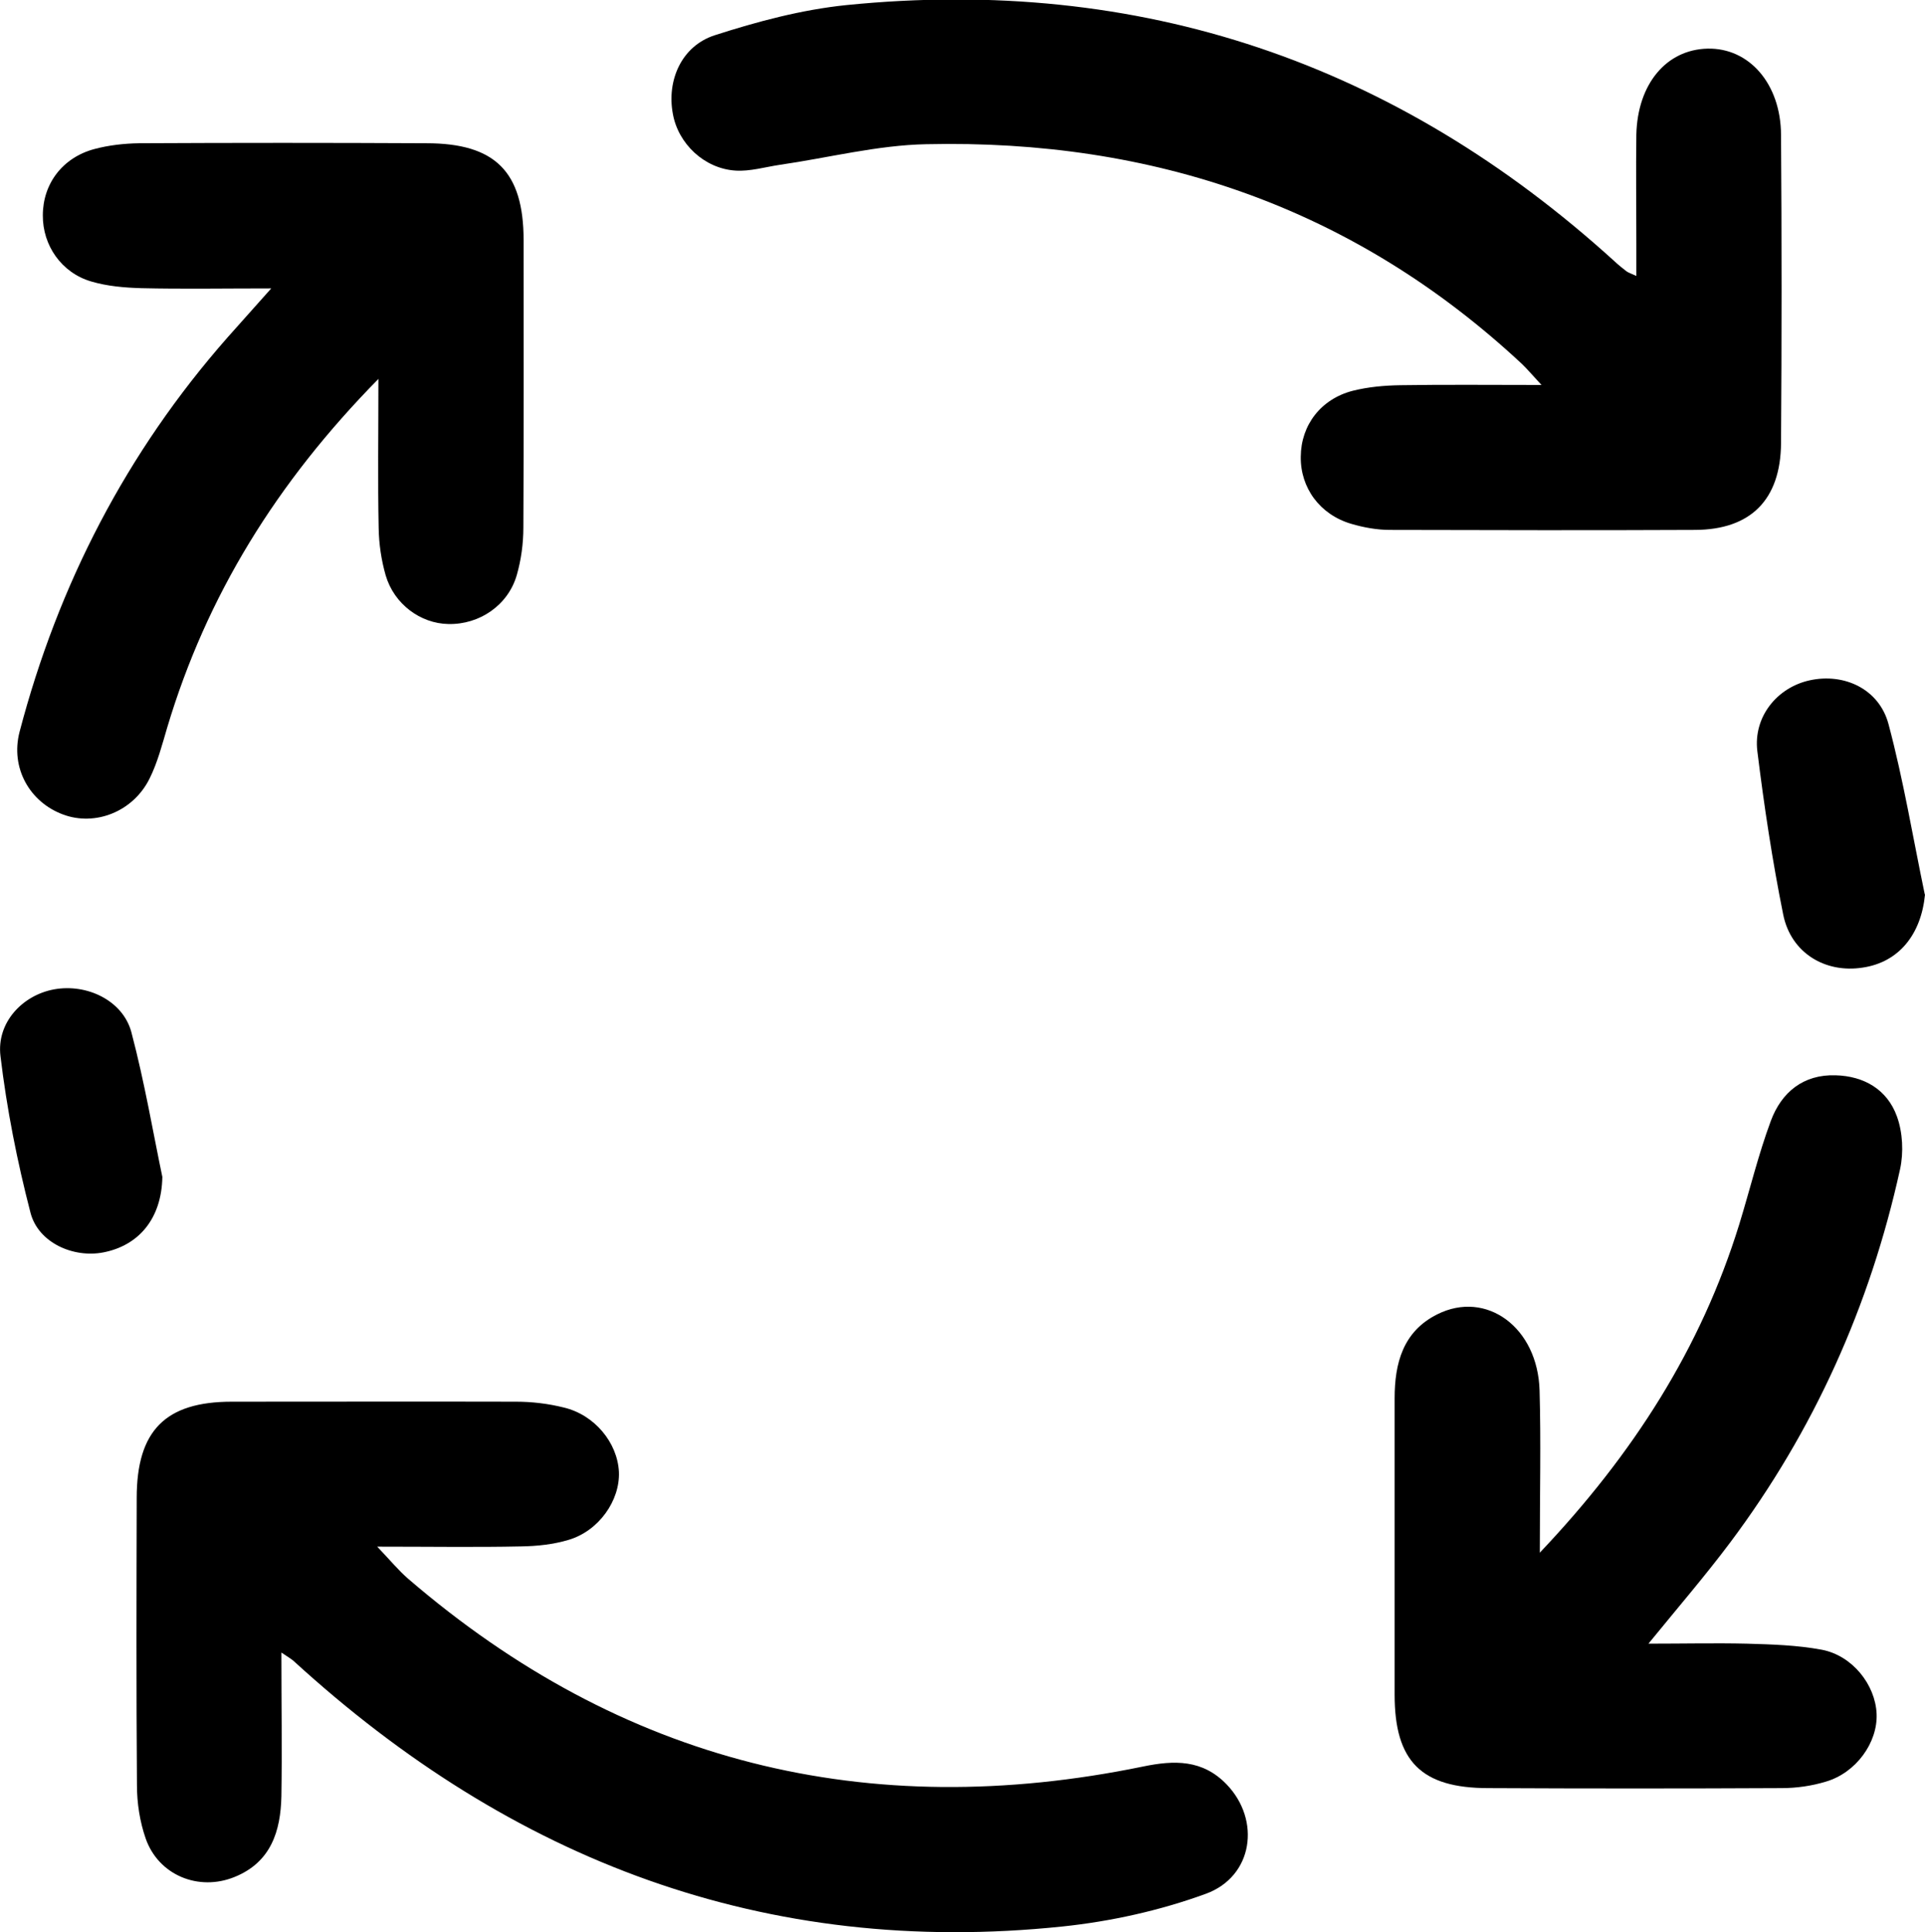
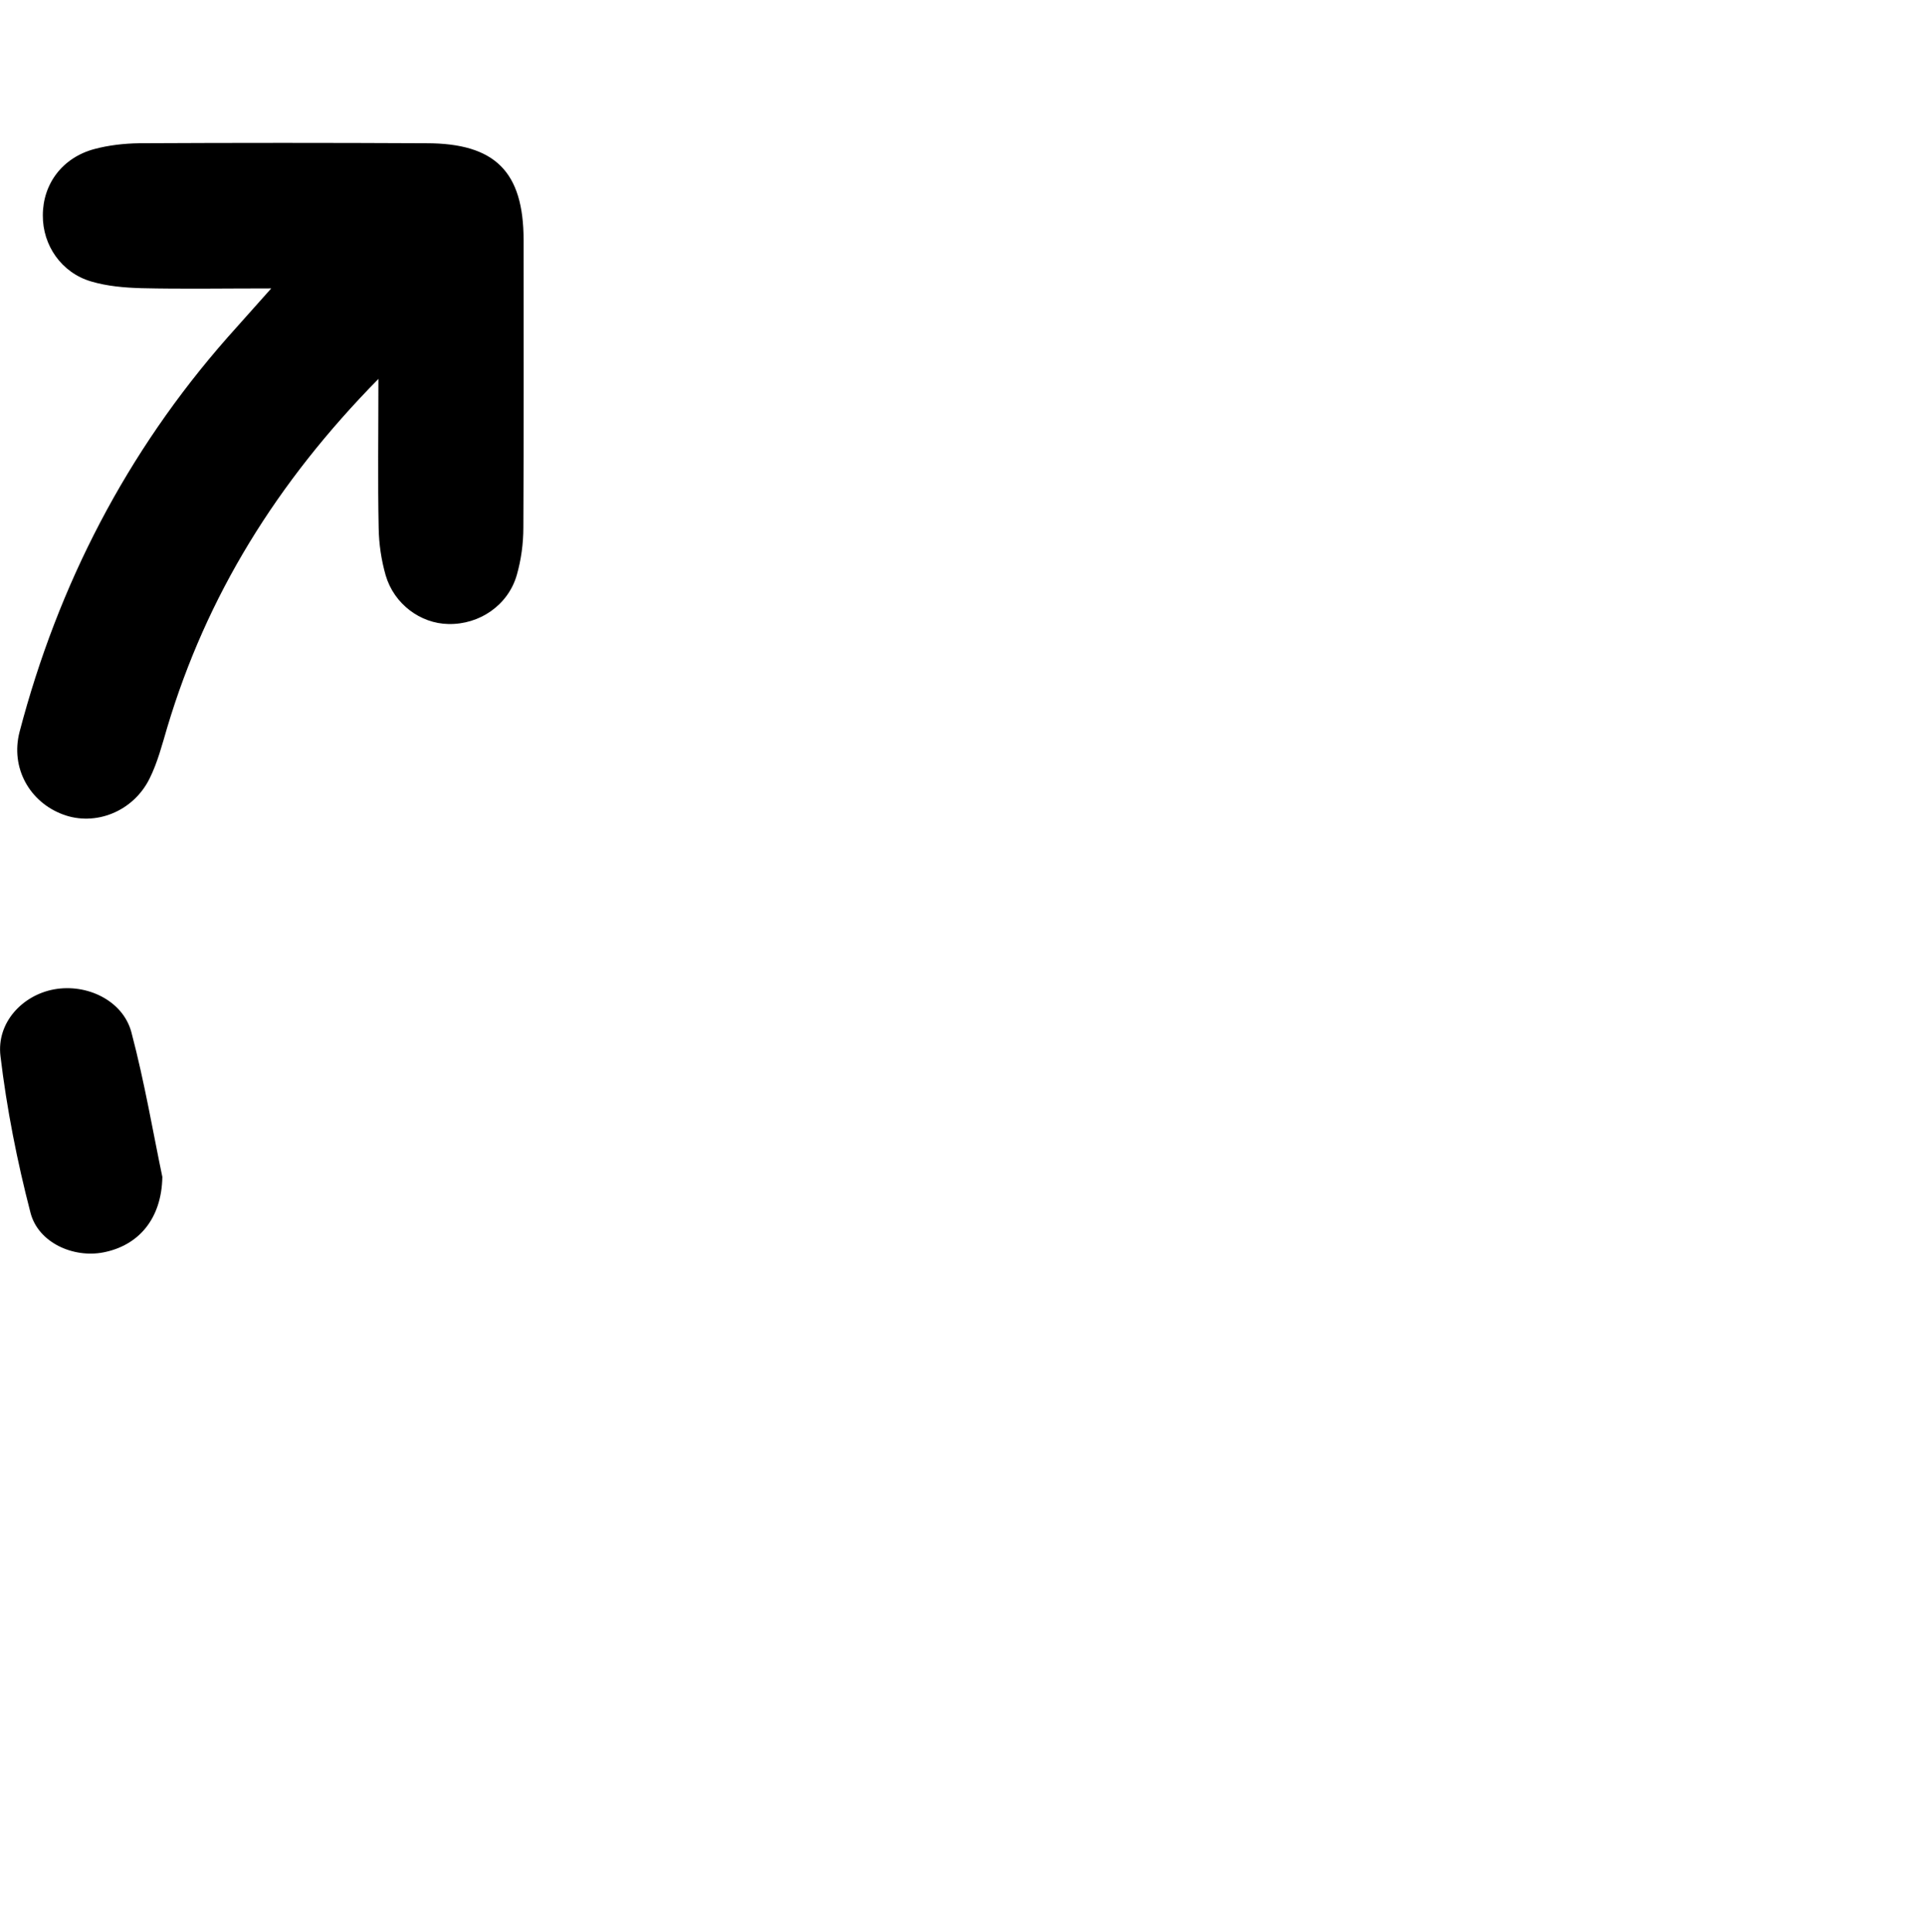
<svg xmlns="http://www.w3.org/2000/svg" id="Layer_1" data-name="Layer 1" viewBox="0 0 79.56 79.85">
-   <path d="m67.63,11.43c0-.56,0-.96,0-1.37,0-1.5-.02-3,0-4.5.05-2.09,1.24-3.51,2.94-3.55,1.72-.04,3.03,1.45,3.04,3.57.03,4.25.03,8.49,0,12.74-.02,2.34-1.26,3.57-3.55,3.58-4.21.02-8.41.01-12.62,0-.53,0-1.08-.1-1.59-.25-1.3-.38-2.11-1.49-2.09-2.78.01-1.3.83-2.38,2.15-2.72.64-.16,1.31-.22,1.97-.23,1.86-.03,3.71-.01,5.83-.01-.39-.42-.59-.66-.81-.87-6.94-6.47-15.25-9.29-24.62-9.08-2.02.04-4.03.56-6.04.85-.61.09-1.24.28-1.84.24-1.29-.08-2.37-1.11-2.59-2.34-.26-1.38.35-2.8,1.72-3.25,1.77-.57,3.6-1.06,5.45-1.25,12.15-1.22,22.73,2.39,31.76,10.6.15.14.31.27.48.4.06.05.14.07.42.2Z" />
-   <path d="m11.63,68.3c0,2.11.03,4.02,0,5.93-.03,1.45-.43,2.73-1.93,3.34-1.49.61-3.15-.07-3.68-1.59-.24-.69-.36-1.46-.36-2.2-.03-3.96-.02-7.92-.01-11.87,0-2.79,1.19-3.98,3.93-3.98,3.92,0,7.83-.01,11.75,0,.66,0,1.33.08,1.97.24,1.27.3,2.22,1.45,2.28,2.66.05,1.18-.83,2.44-2.08,2.81-.63.19-1.31.26-1.96.27-1.86.04-3.73.01-5.95.01.56.59.89.99,1.27,1.32,8.84,7.61,18.99,10.11,30.37,7.77,1.3-.27,2.47-.3,3.47.74,1.42,1.48,1.09,3.81-.87,4.52-1.89.69-3.92,1.14-5.93,1.35-12.27,1.28-22.75-2.73-31.76-10.97-.09-.08-.19-.14-.49-.34Z" />
-   <path d="m63.63,64.18c3.89-4.1,6.67-8.47,8.25-13.57.44-1.43.79-2.89,1.31-4.29.44-1.18,1.34-1.92,2.67-1.88,1.18.03,2.14.59,2.54,1.7.24.66.28,1.49.13,2.18-1.24,5.64-3.56,10.81-7.03,15.44-1.02,1.36-2.13,2.65-3.37,4.17,1.46,0,2.76-.03,4.06,0,1.03.03,2.08.06,3.1.25,1.27.24,2.22,1.45,2.27,2.65.05,1.18-.84,2.43-2.09,2.8-.59.18-1.22.27-1.84.27-4.04.02-8.08.02-12.12,0-2.77,0-3.87-1.11-3.87-3.86,0-4.08,0-8.17,0-12.25,0-1.44.34-2.76,1.76-3.47,2.03-1.02,4.16.54,4.23,3.15.06,2.12.01,4.24.01,6.69Z" />
  <path d="m15.64,15.66c-4.21,4.28-7.1,8.96-8.73,14.41-.21.71-.4,1.45-.73,2.11-.68,1.37-2.25,1.98-3.58,1.48-1.37-.51-2.18-1.92-1.79-3.42,1.6-6.09,4.42-11.55,8.59-16.29.54-.61,1.08-1.21,1.81-2.03-1.98,0-3.67.03-5.36-.01-.7-.02-1.42-.08-2.09-.28-1.22-.36-2-1.49-1.99-2.73,0-1.31.82-2.39,2.13-2.74.6-.16,1.23-.23,1.85-.24,3.96-.02,7.91-.02,11.87,0,2.85,0,4.02,1.18,4.02,4.01,0,3.96.01,7.91-.01,11.87,0,.66-.09,1.33-.27,1.96-.36,1.26-1.55,2.06-2.83,2.03-1.15-.02-2.24-.82-2.59-2.01-.18-.63-.28-1.3-.29-1.96-.04-1.95-.01-3.9-.01-6.18Z" />
-   <path d="m79.56,36.97c-.16,1.65-1.08,2.8-2.58,3.02-1.55.24-2.96-.61-3.28-2.19-.45-2.23-.79-4.49-1.07-6.76-.17-1.41.81-2.62,2.15-2.92,1.43-.32,2.88.35,3.27,1.8.62,2.32,1.01,4.69,1.5,7.04Z" />
  <path d="m6.71,48.64c-.03,1.74-.99,2.84-2.44,3.12-1.24.24-2.69-.4-3.01-1.64-.55-2.12-.98-4.29-1.24-6.47-.17-1.39.91-2.52,2.21-2.76,1.36-.25,2.85.46,3.2,1.77.55,2.08.91,4.22,1.28,5.98Z" />
</svg>